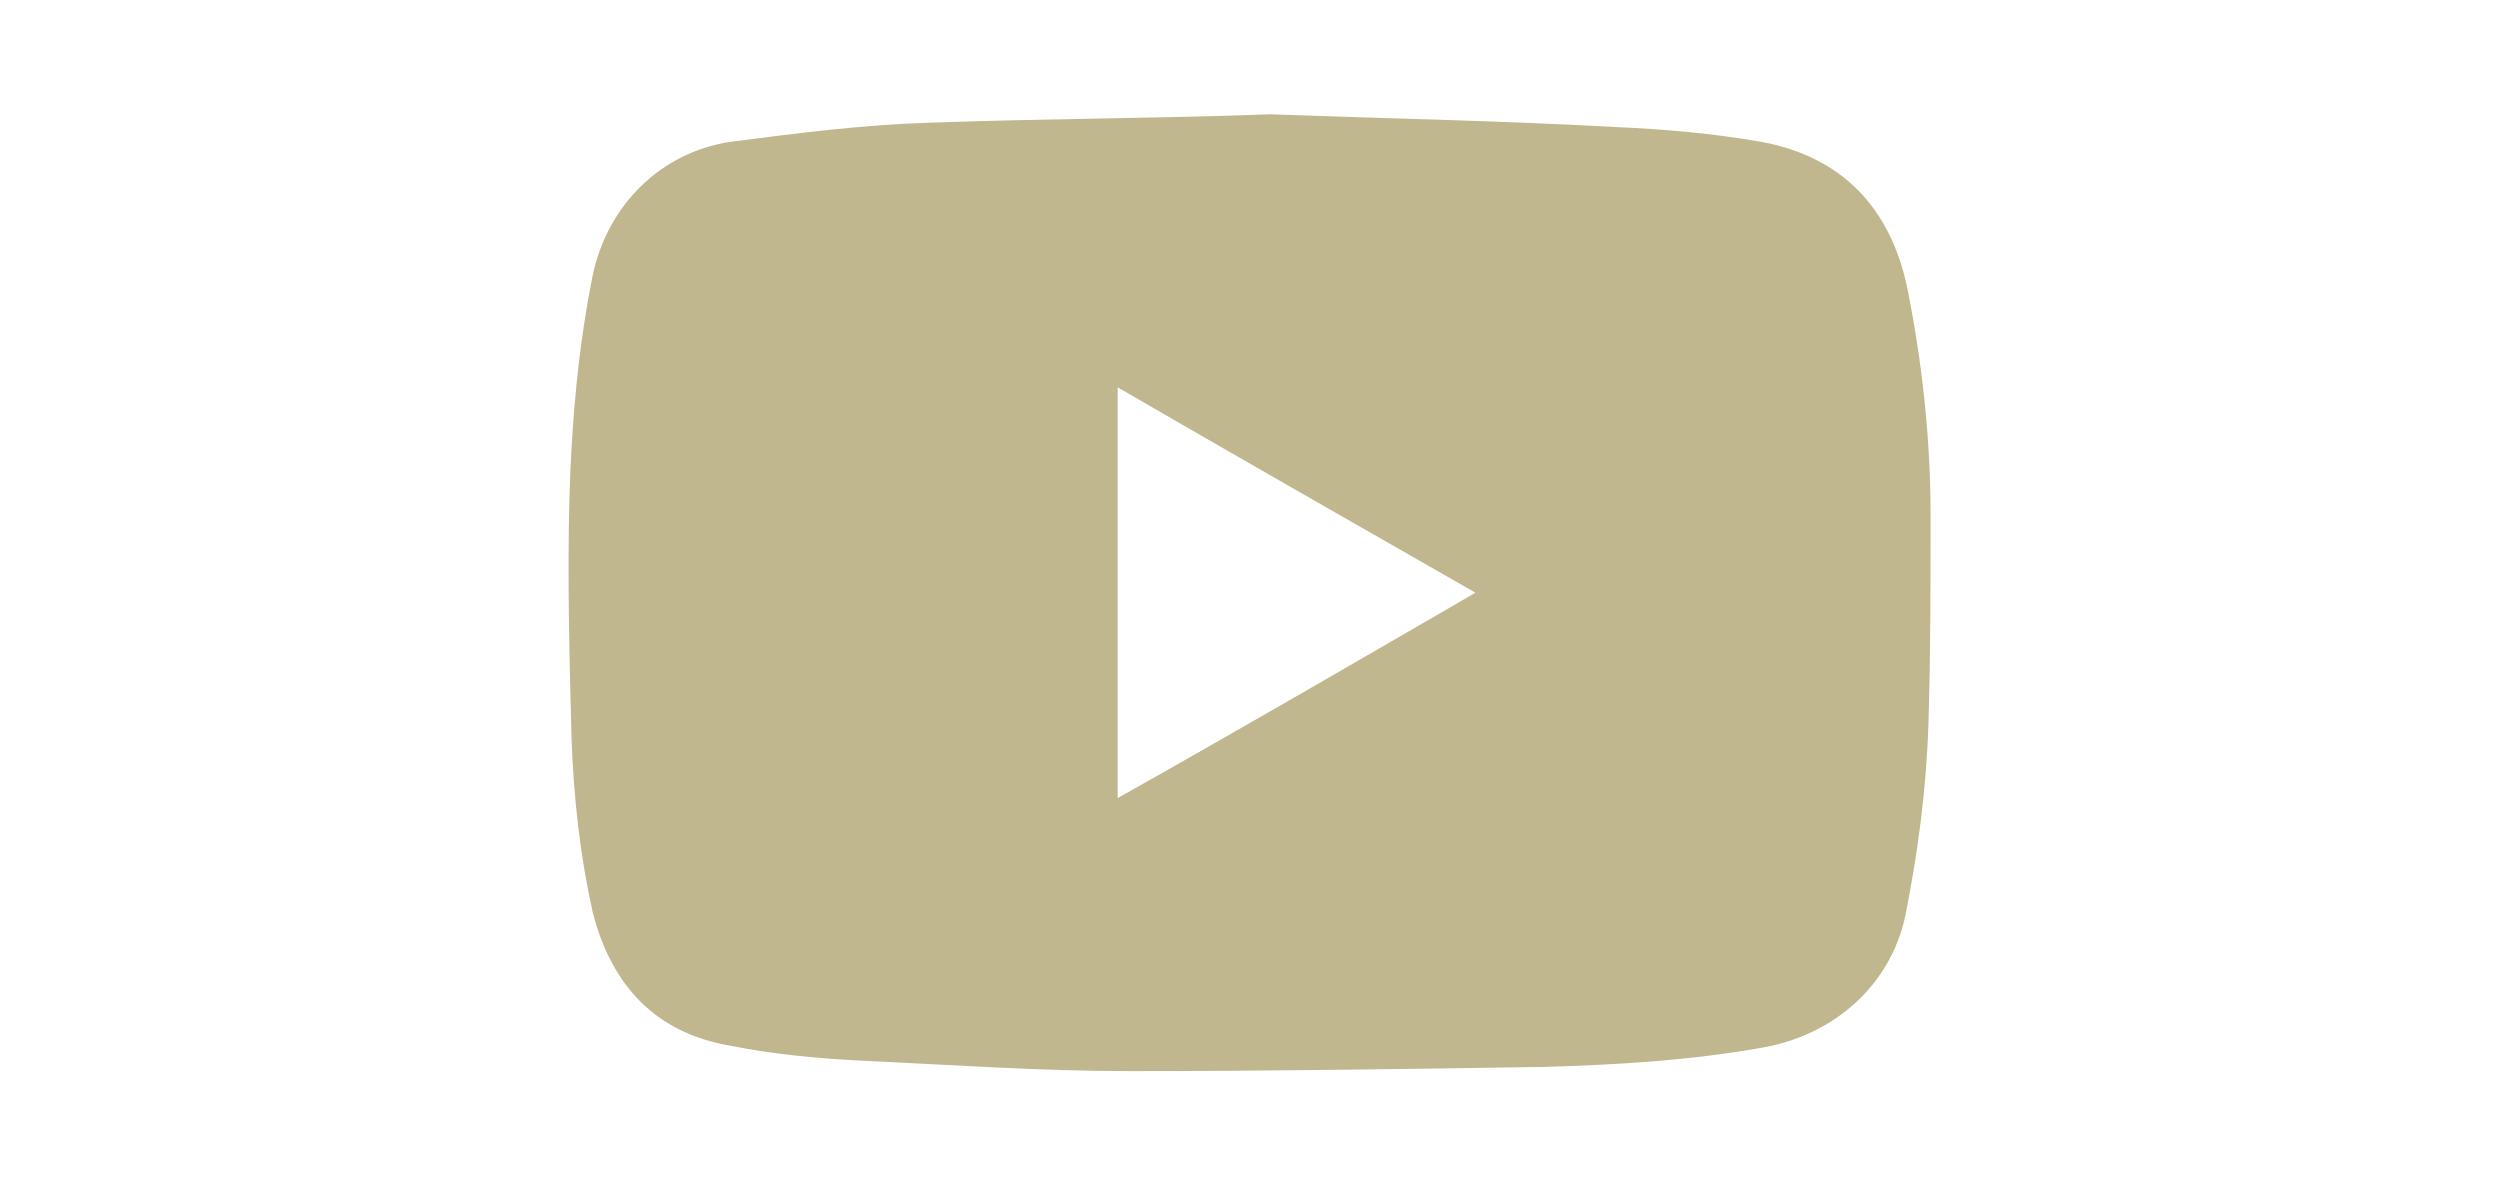
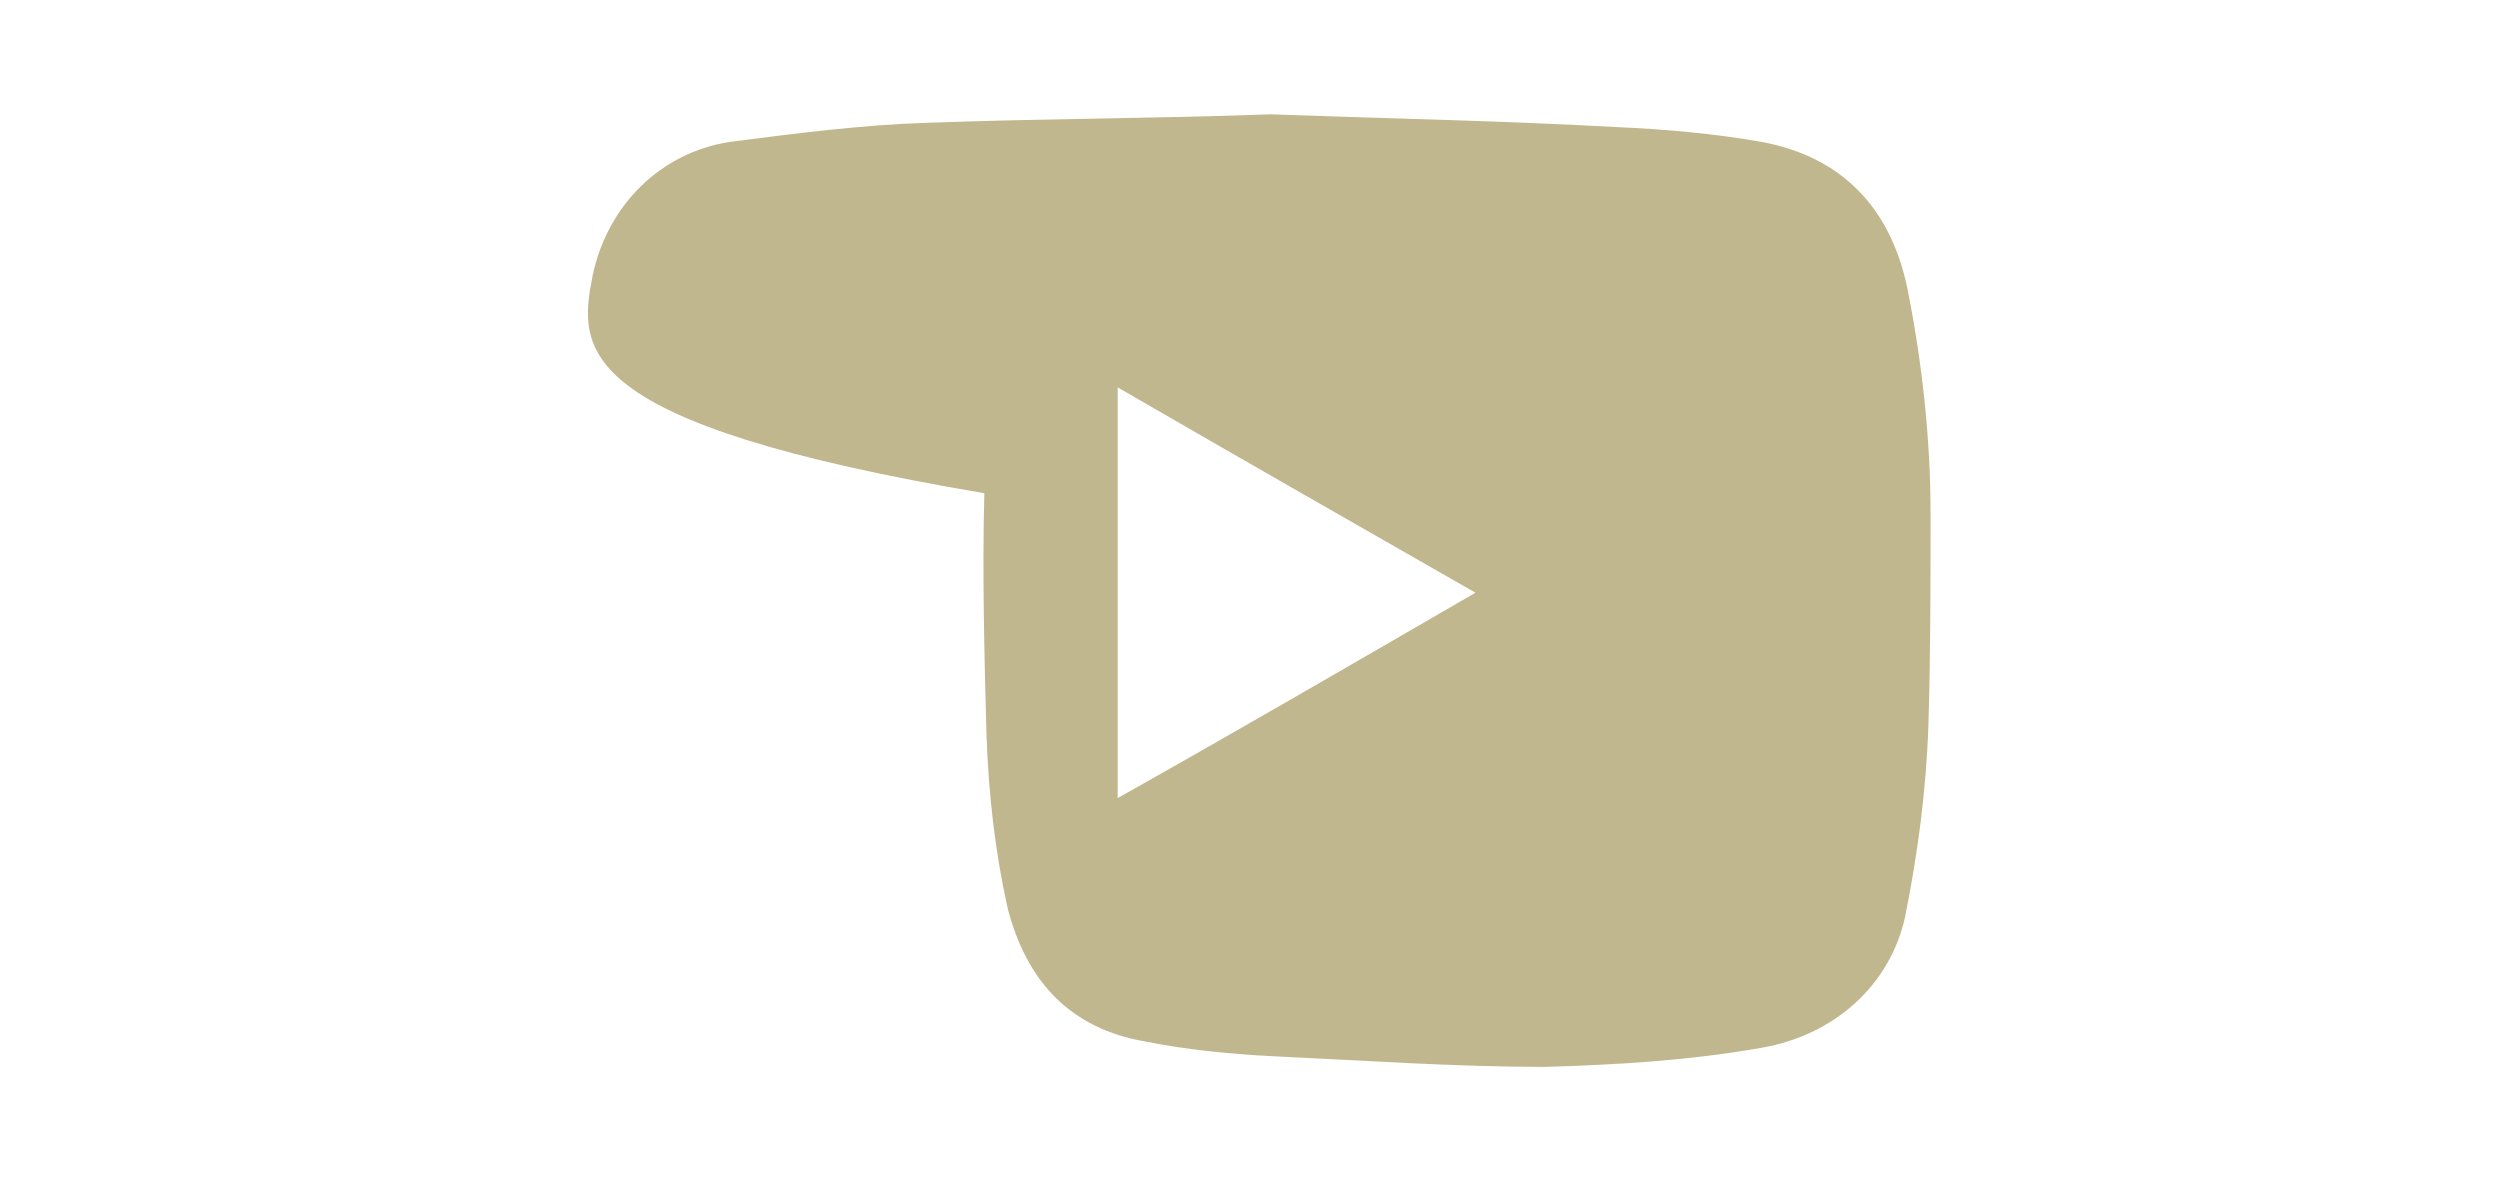
<svg xmlns="http://www.w3.org/2000/svg" version="1.1" id="Layer_1" x="0px" y="0px" viewBox="0 0 118.1 55.9" style="enable-background:new 0 0 118.1 55.9;" xml:space="preserve">
  <style type="text/css">
	.st0{fill:#C1B78E;}
</style>
  <g>
-     <path class="st0" d="M52.8,37.7c5.7-3.2,11.2-6.4,16.9-9.7c-5.6-3.2-11.2-6.4-16.9-9.7V37.7z M60,5.4C65.5,5.6,70.9,5.7,76.3,6   c2.3,0.1,4.6,0.3,6.9,0.7c3.8,0.7,6.1,3.1,6.9,6.9c0.7,3.5,1.1,7.1,1.1,10.7c0,3.3,0,6.6-0.1,9.9c-0.1,3.1-0.5,6.1-1.1,9.1   c-0.7,3.2-3.3,5.6-6.8,6.2c-3.4,0.6-6.8,0.8-10.2,0.9c-6.5,0.1-13.1,0.2-19.6,0.2c-4.3,0-8.5-0.3-12.8-0.5c-2-0.1-4.1-0.3-6.1-0.7   c-3.5-0.6-5.6-2.8-6.5-6.3c-0.6-2.7-0.9-5.4-1-8.2c-0.1-3.8-0.2-7.6-0.1-11.4C27,20,27.3,16.5,28,13c0.7-3.3,3.2-5.8,6.5-6.3   c3.1-0.4,6.2-0.8,9.3-0.9C49.3,5.6,54.6,5.6,60,5.4" />
+     <path class="st0" d="M52.8,37.7c5.7-3.2,11.2-6.4,16.9-9.7c-5.6-3.2-11.2-6.4-16.9-9.7V37.7z M60,5.4C65.5,5.6,70.9,5.7,76.3,6   c2.3,0.1,4.6,0.3,6.9,0.7c3.8,0.7,6.1,3.1,6.9,6.9c0.7,3.5,1.1,7.1,1.1,10.7c0,3.3,0,6.6-0.1,9.9c-0.1,3.1-0.5,6.1-1.1,9.1   c-0.7,3.2-3.3,5.6-6.8,6.2c-3.4,0.6-6.8,0.8-10.2,0.9c-4.3,0-8.5-0.3-12.8-0.5c-2-0.1-4.1-0.3-6.1-0.7   c-3.5-0.6-5.6-2.8-6.5-6.3c-0.6-2.7-0.9-5.4-1-8.2c-0.1-3.8-0.2-7.6-0.1-11.4C27,20,27.3,16.5,28,13c0.7-3.3,3.2-5.8,6.5-6.3   c3.1-0.4,6.2-0.8,9.3-0.9C49.3,5.6,54.6,5.6,60,5.4" />
  </g>
</svg>